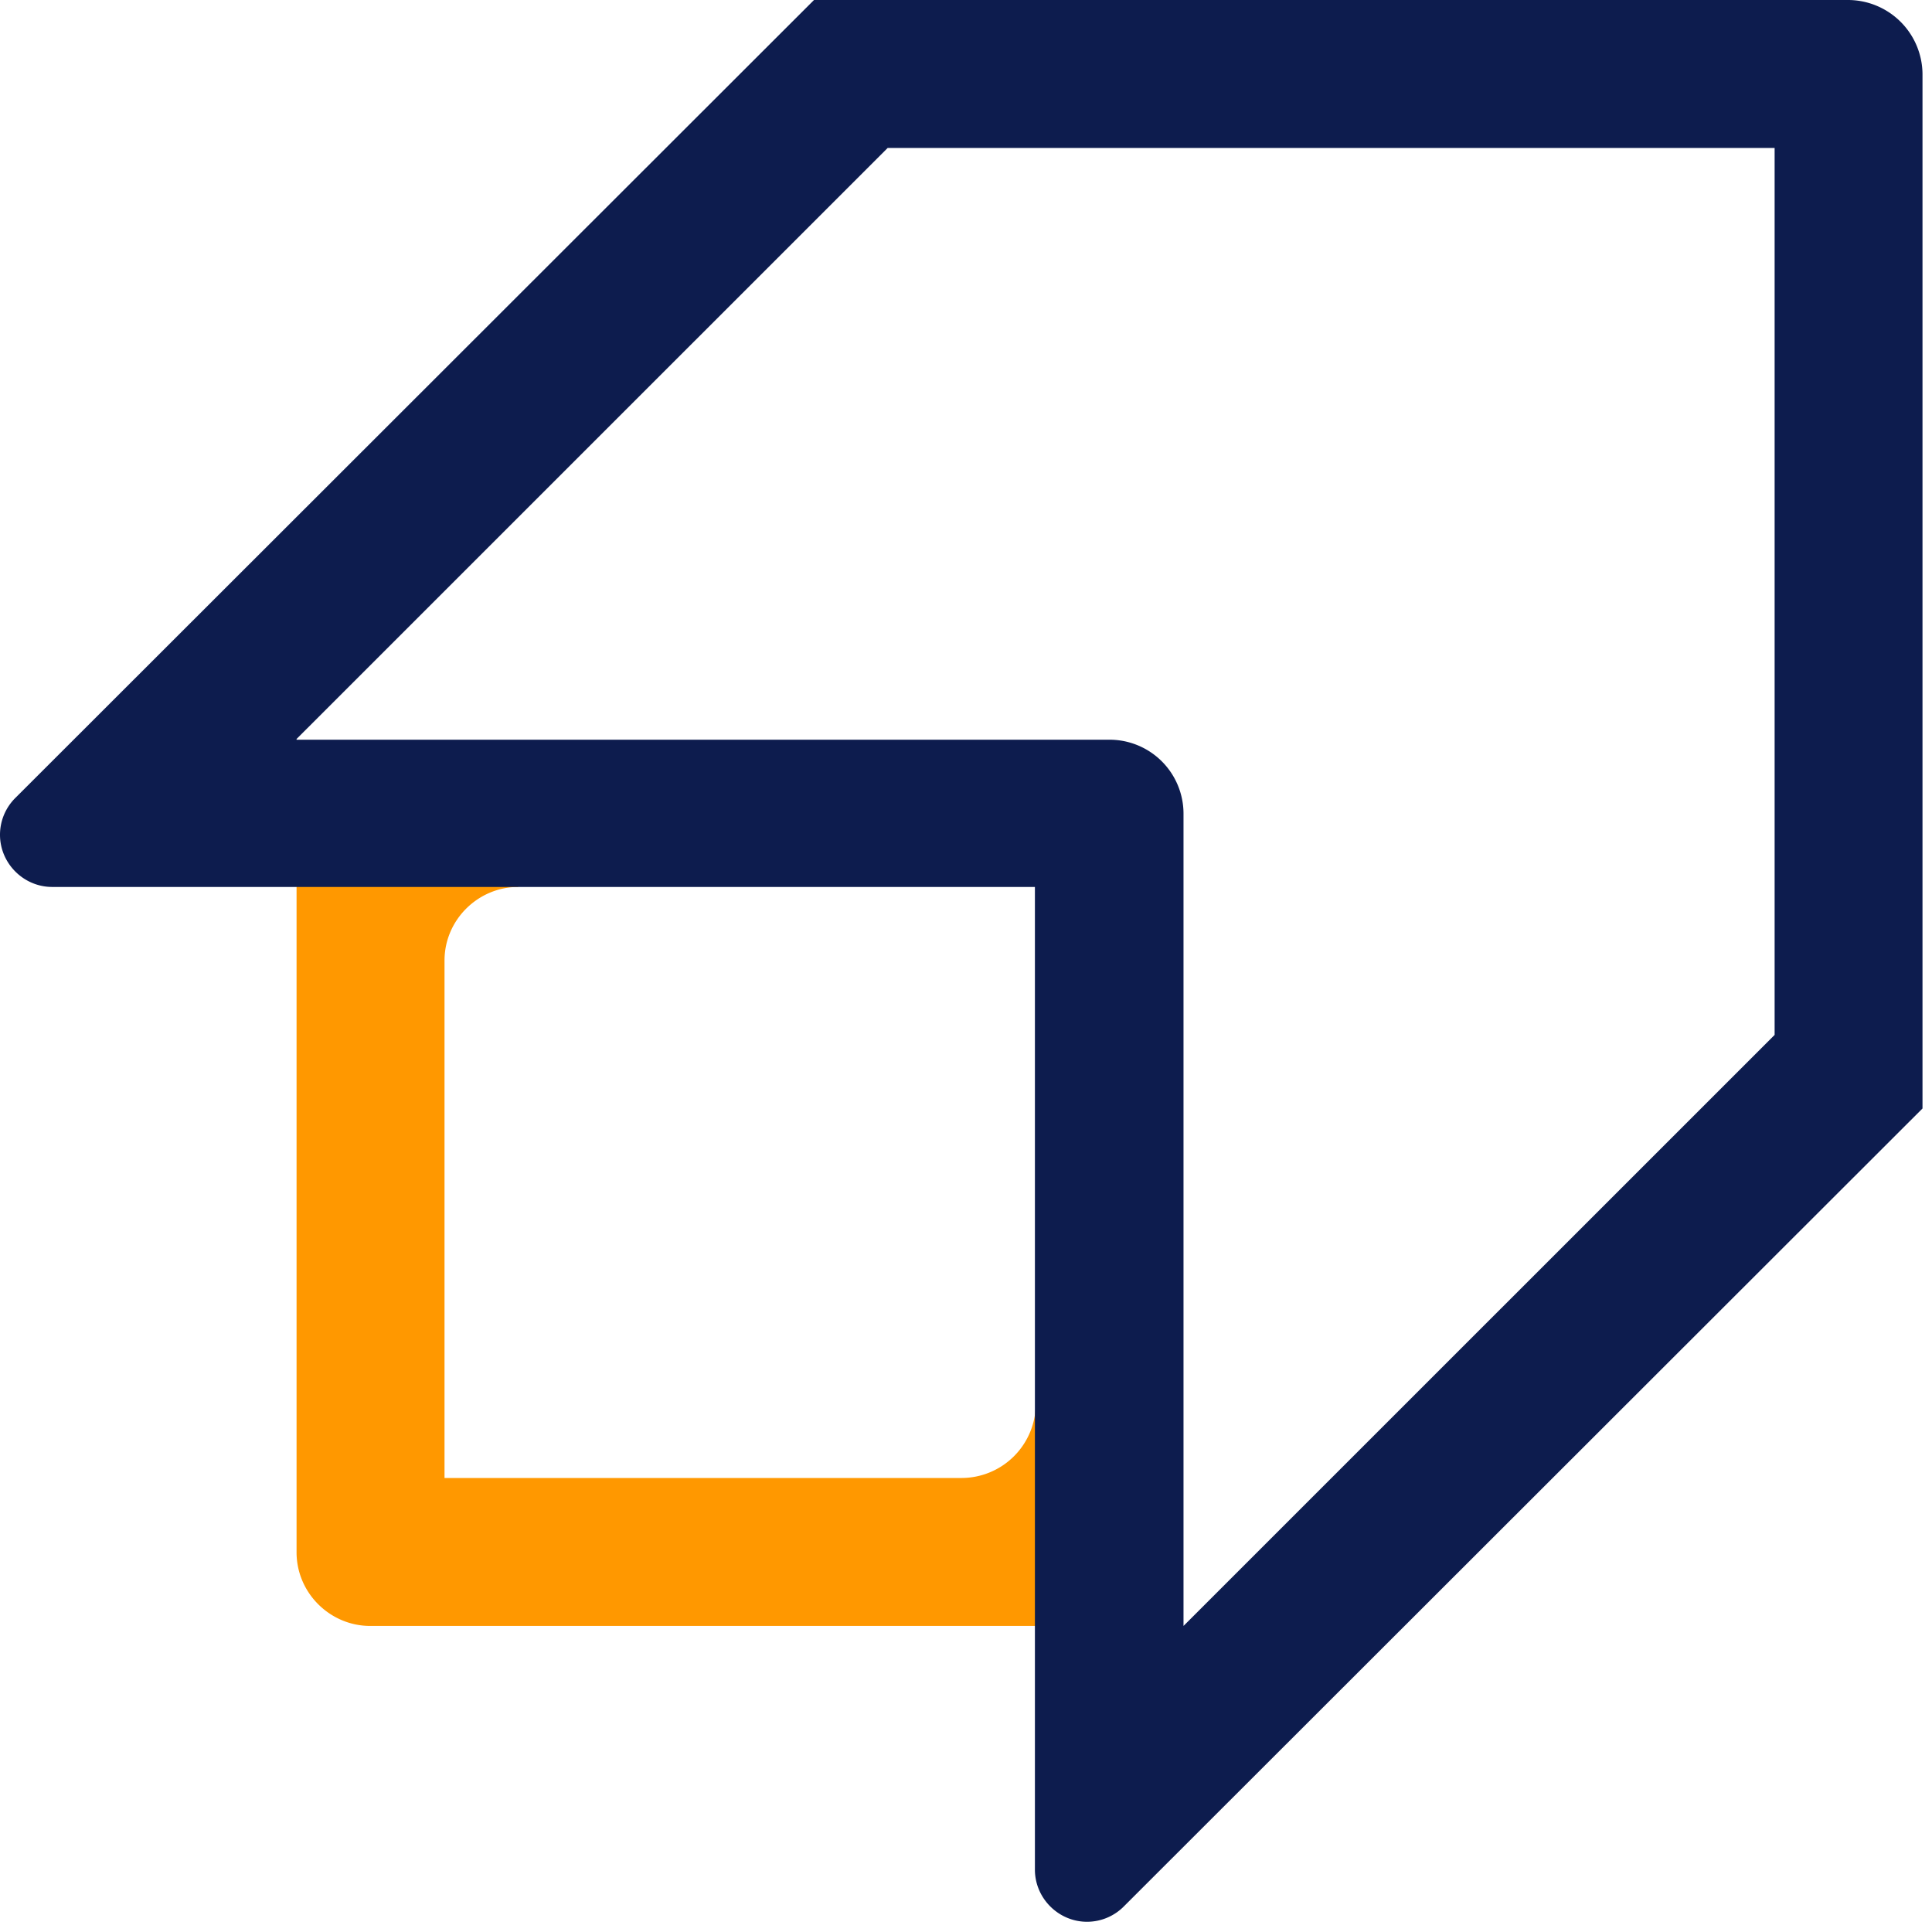
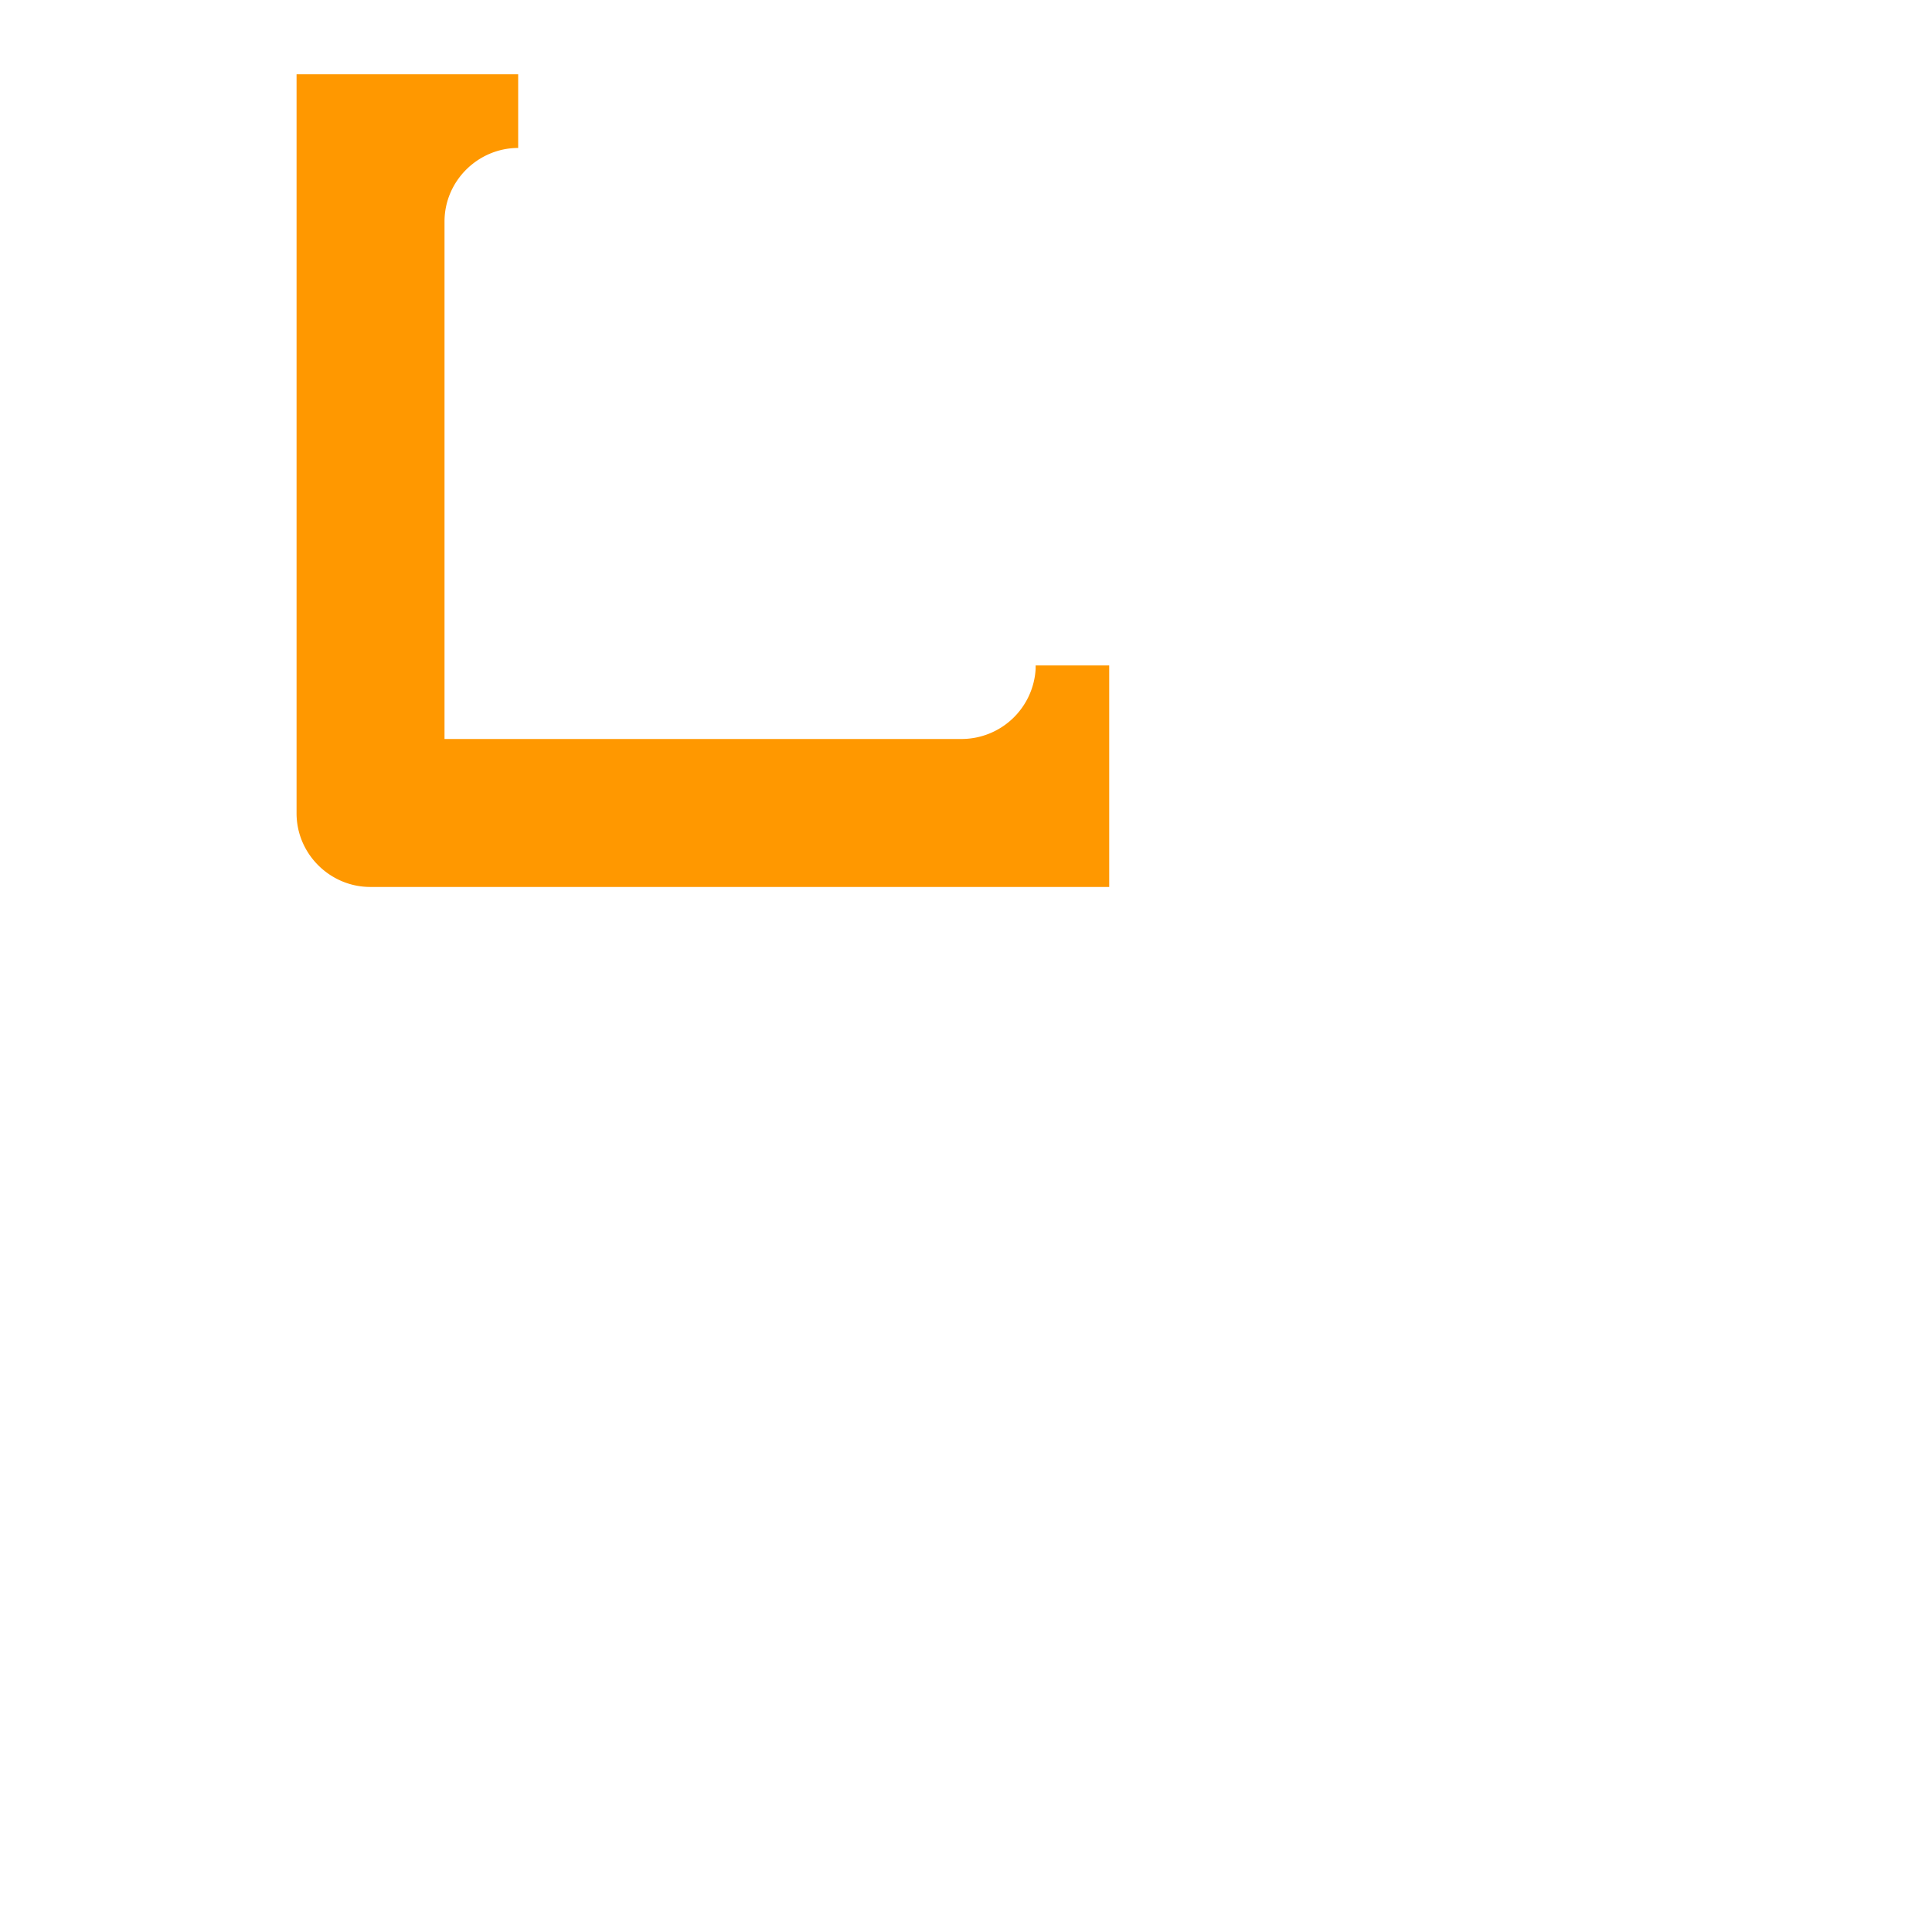
<svg xmlns="http://www.w3.org/2000/svg" width="24" height="24" viewBox="0 0 24 24">
  <g fill="none" fill-rule="evenodd">
-     <path fill="#FF9800" d="M3.684 10.103v9.18c0 .507.418.915.915.915h9.18v-2.752h-.914v.044a.923.923 0 0 1-.915.87H5.522v-6.428c0-.506.418-.914.915-.914v-.915H3.684z" />
-     <path fill="#0D1C4E" fill-rule="nonzero" d="M22.959 0H10.112L.195 9.908A.645.645 0 0 0 0 10.37c0 .355.293.648.648.648h12.208v12.207c0 .356.293.648.648.648a.645.645 0 0 0 .461-.195l9.917-9.908V.914A.927.927 0 0 0 22.96 0zM3.684 9.18l7.343-7.342h11.018v11.018l-7.343 7.342V10.103a.919.919 0 0 0-.914-.914H3.684V9.18z" />
+     <path fill="#FF9800" d="M3.684 10.103c0 .507.418.915.915.915h9.18v-2.752h-.914v.044a.923.923 0 0 1-.915.87H5.522v-6.428c0-.506.418-.914.915-.914v-.915H3.684z" />
  </g>
</svg>